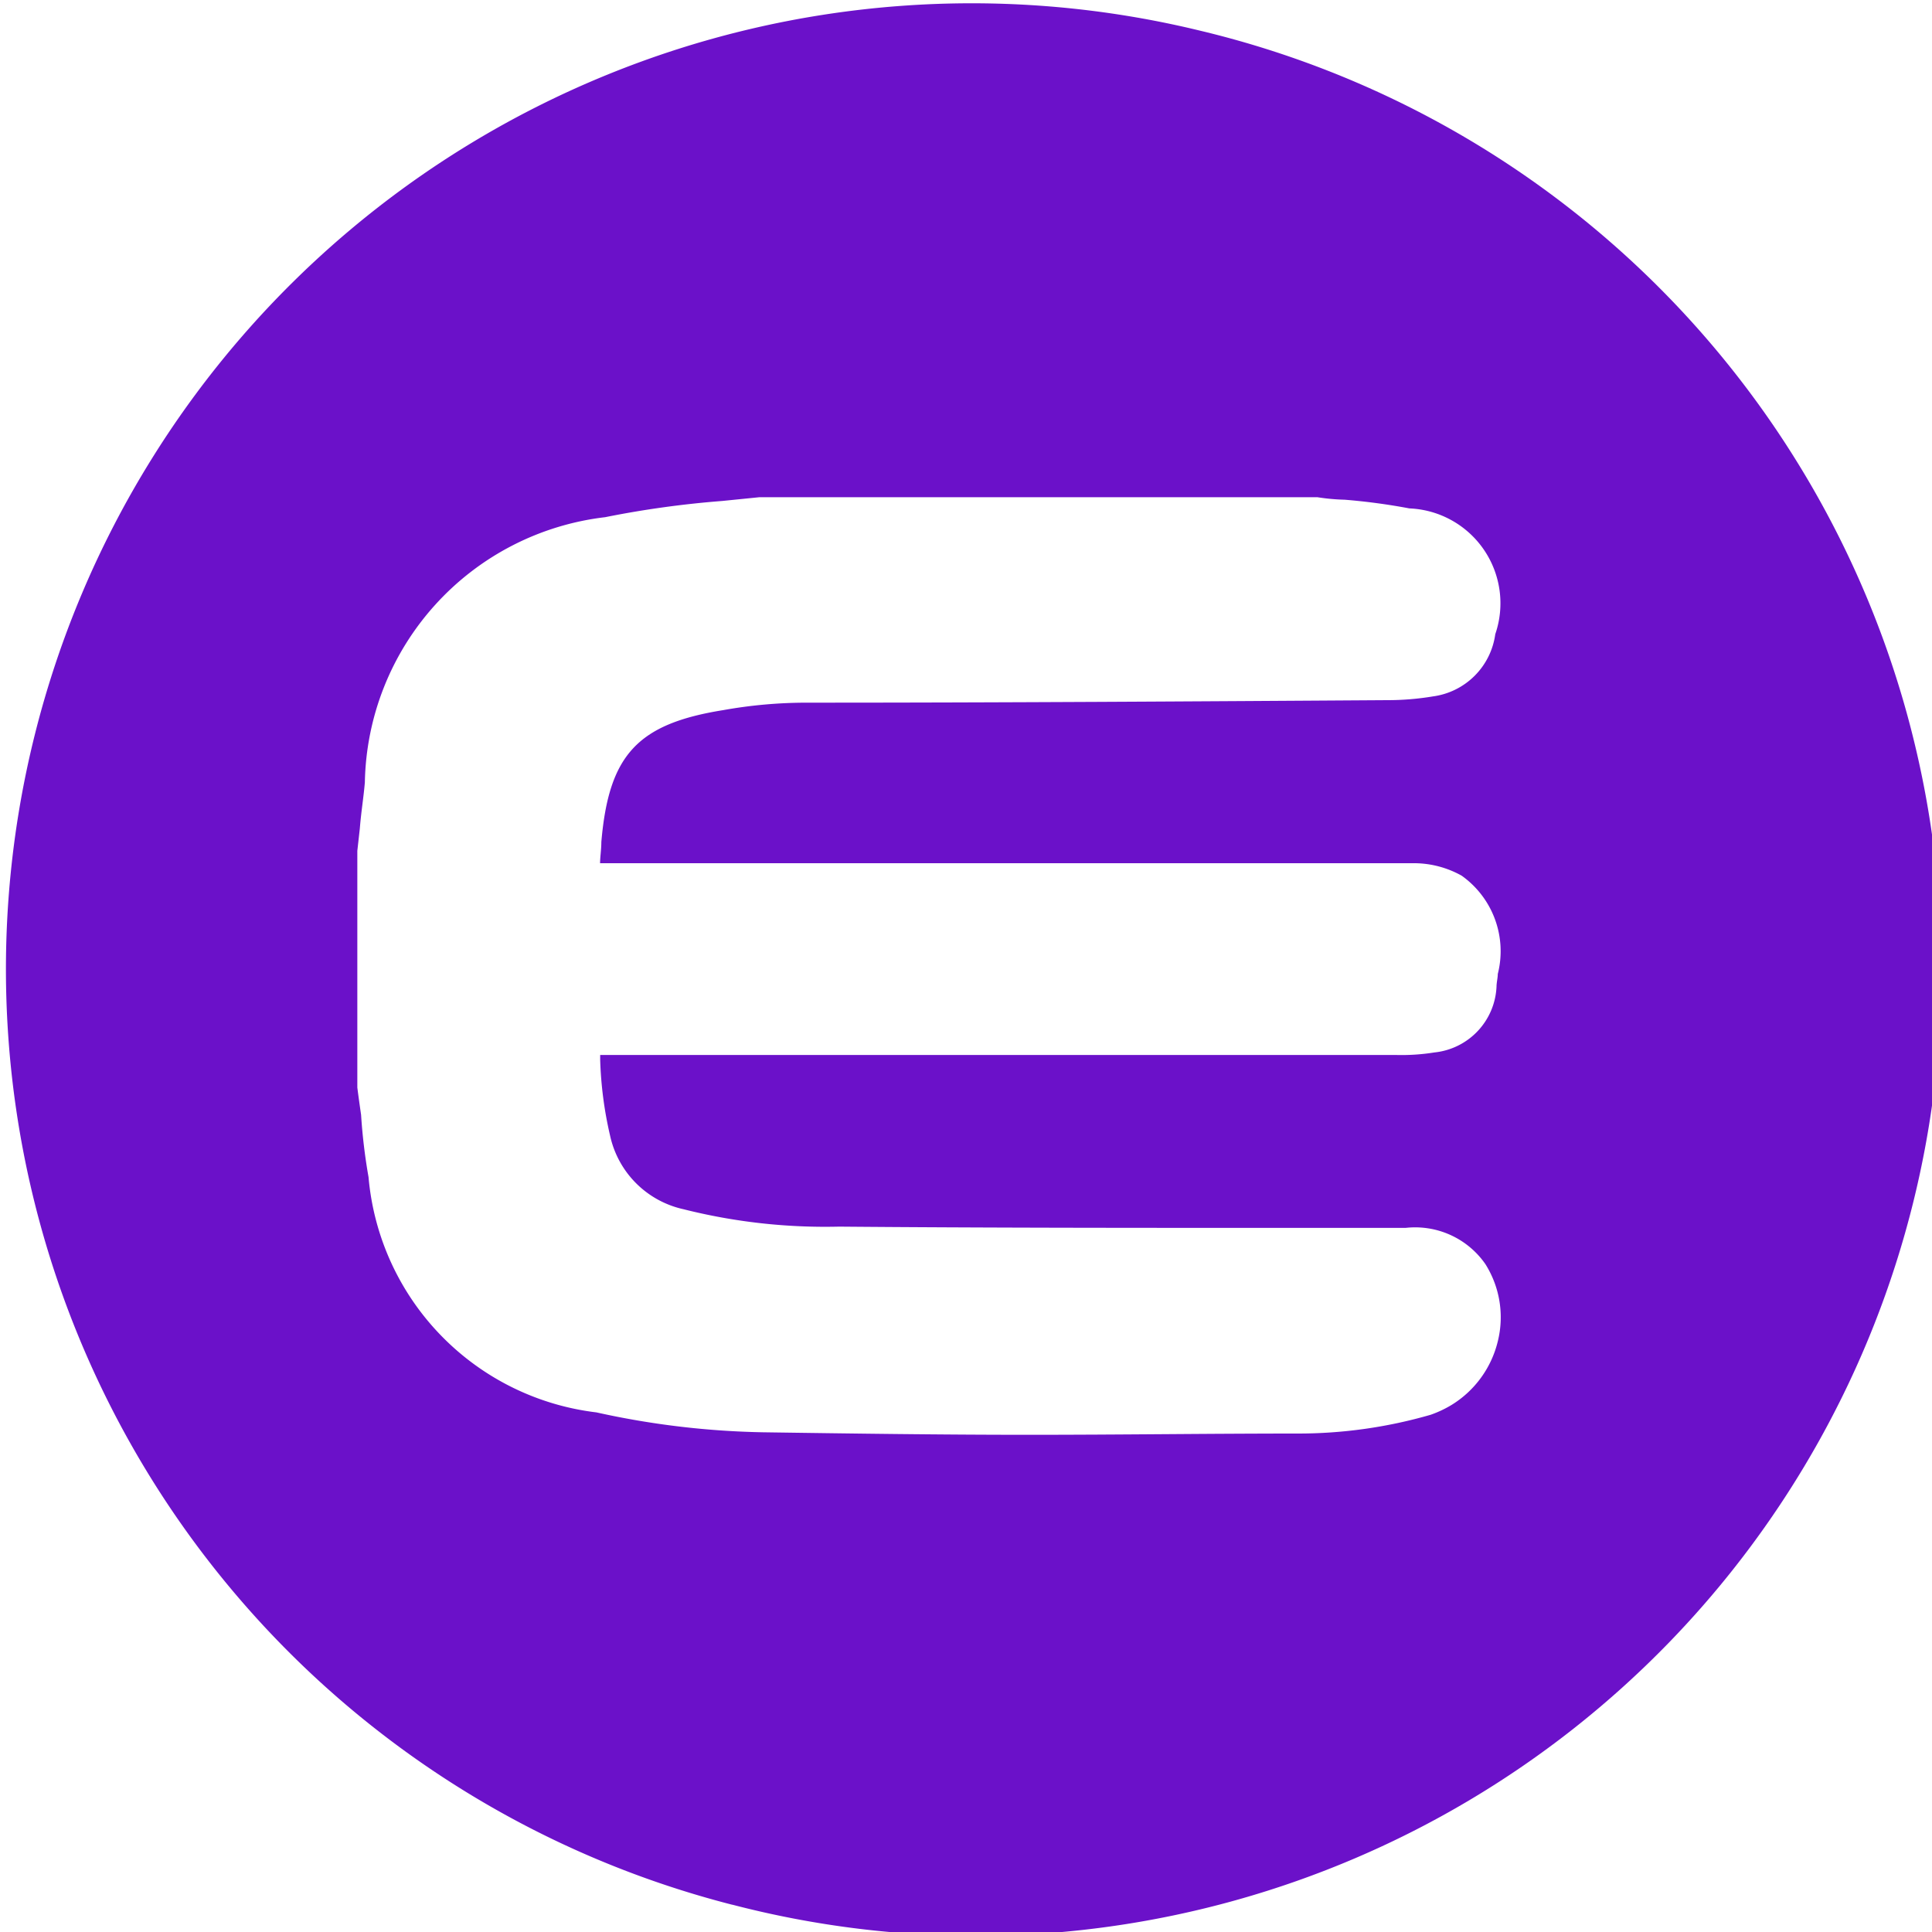
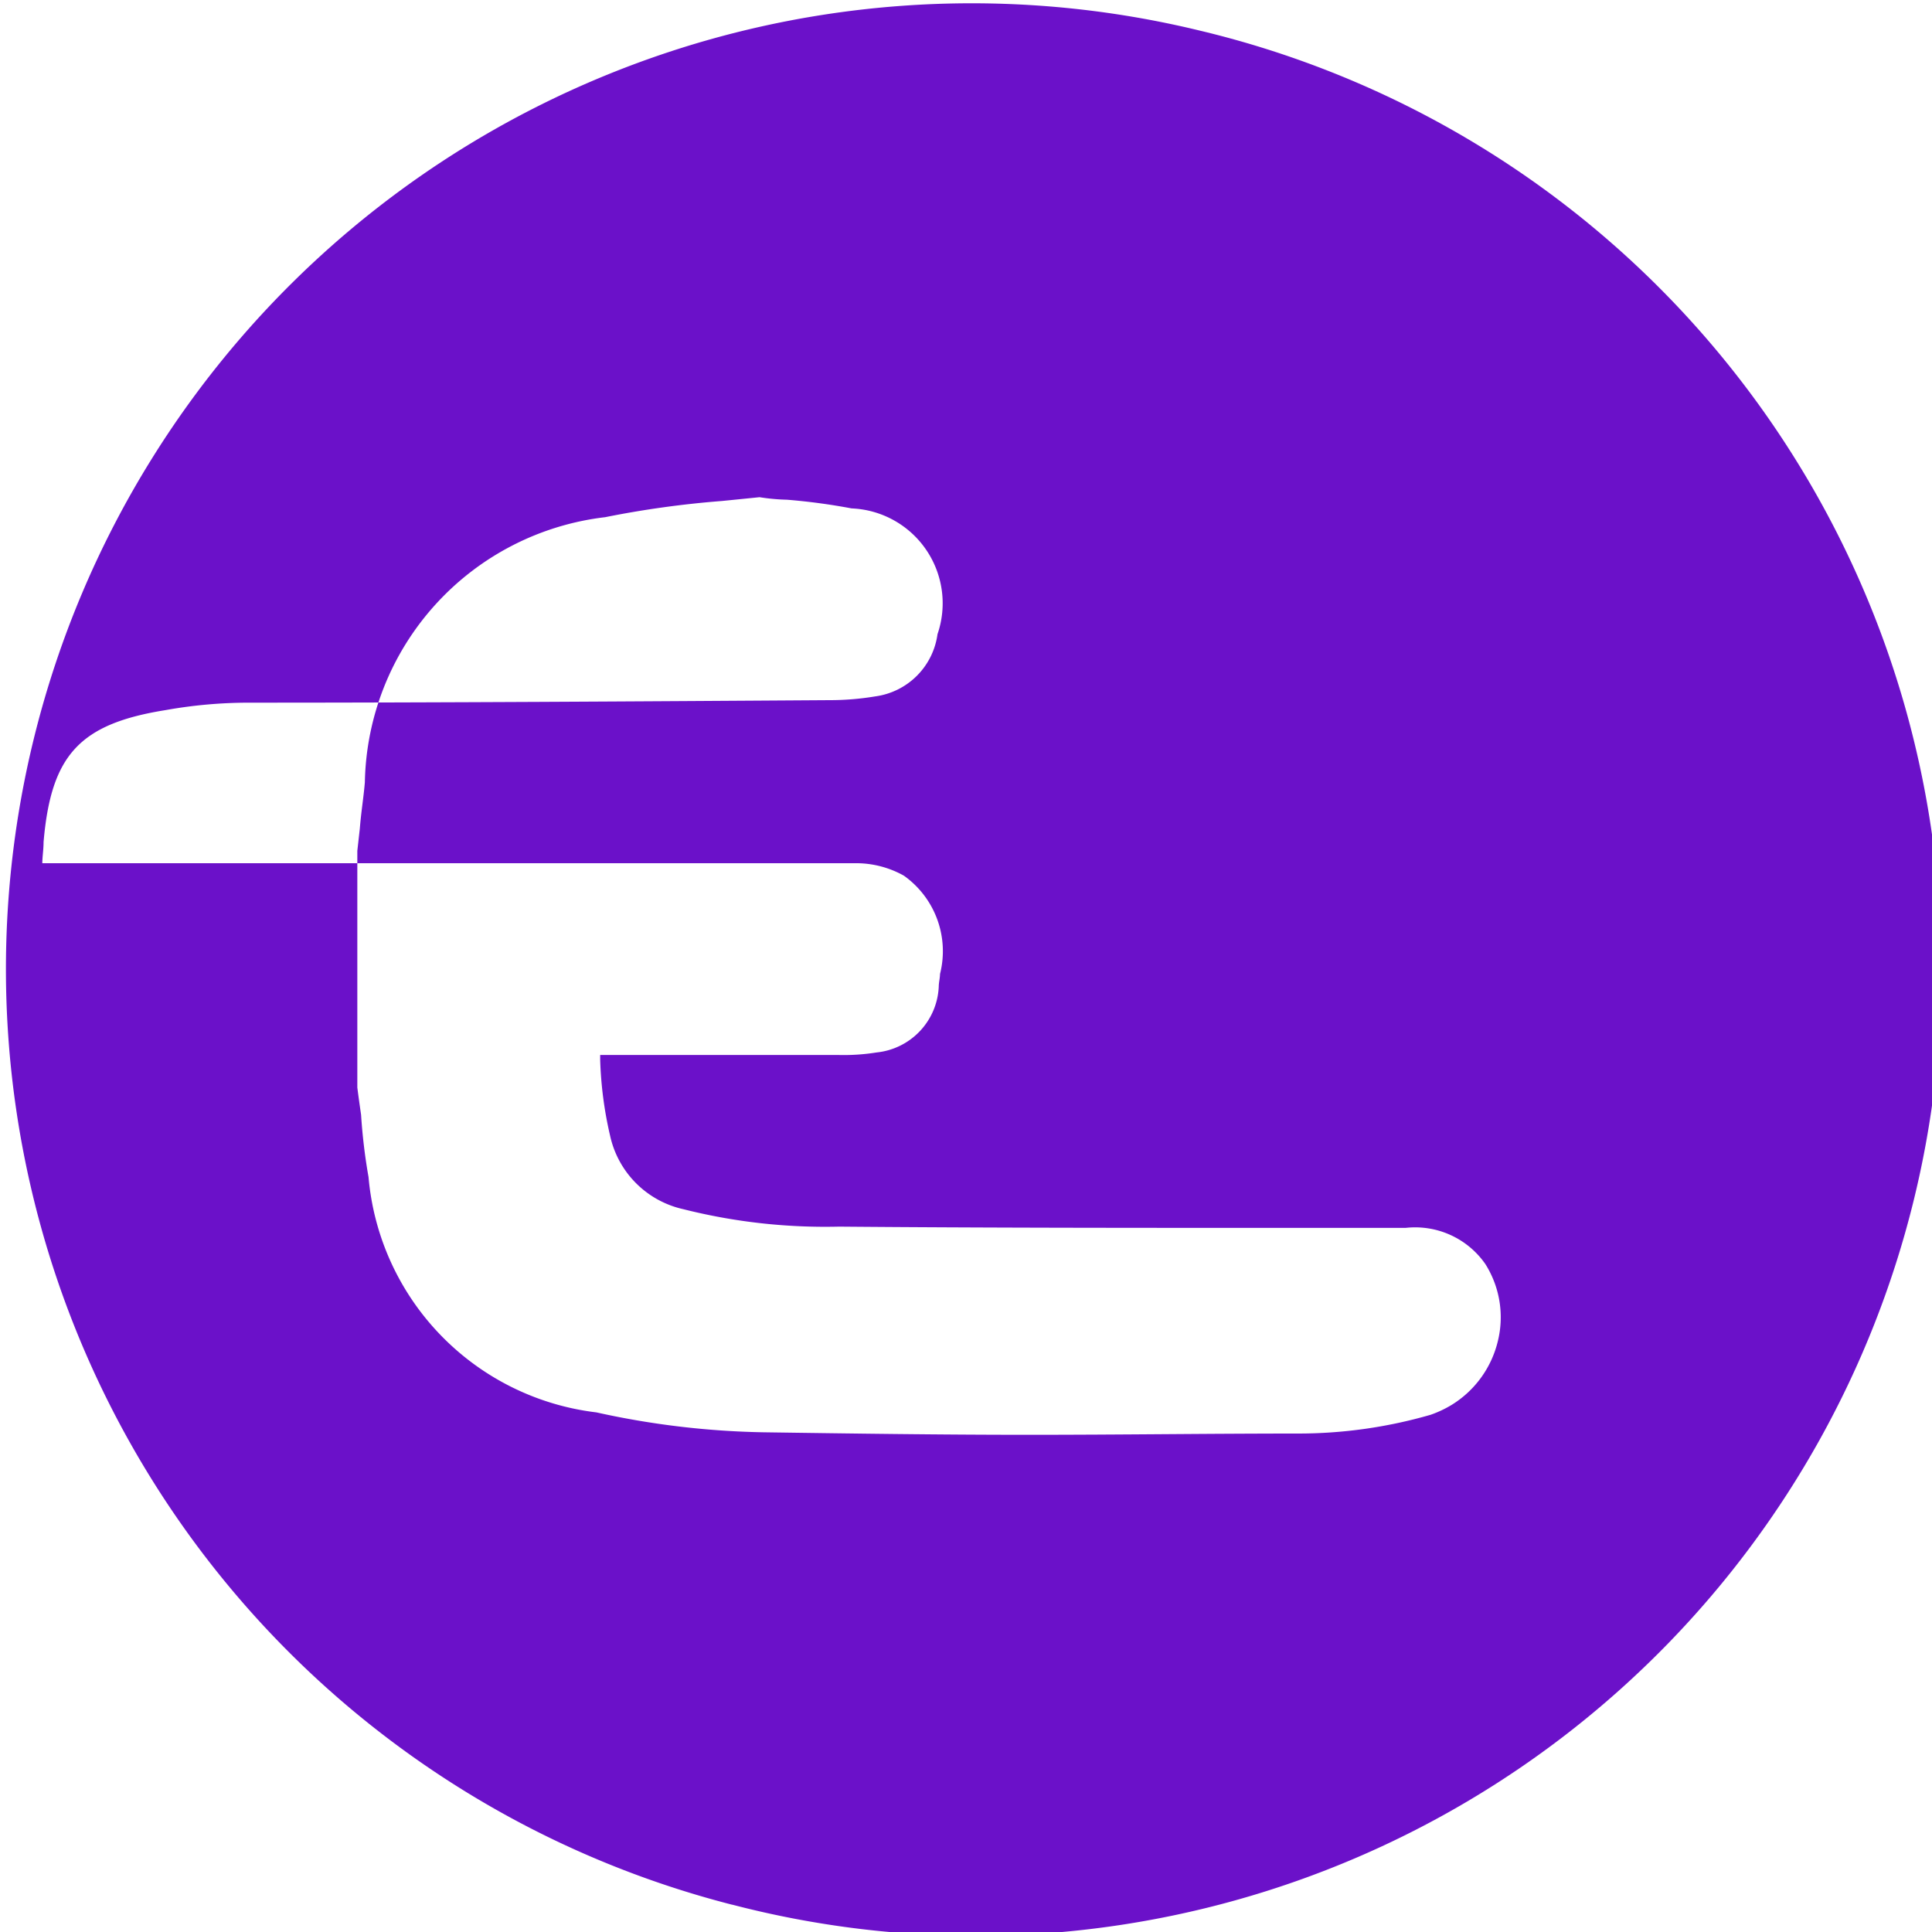
<svg xmlns="http://www.w3.org/2000/svg" id="Layer_1" data-name="Layer 1" width="20" height="20" viewBox="0 0 20 20">
  <defs>
    <style>.cls-1{fill:#6b11c9;fill-rule:evenodd;}</style>
  </defs>
  <title>Artboard 1 copy 55</title>
-   <path class="cls-1" d="M12.417.316a9.998,9.998,0,0,0-4.836,19.402L7.58,19.717A9.998,9.998,0,1,0,12.417.316Zm3.088,13.57a1.066,1.066,0,0,1-.477.657,1.145,1.145,0,0,1-.219.103A4.934,4.934,0,0,1,13.43,14.84c-.915,0-1.843.013-2.771.013s-1.843-.013-2.758-.026a8.663,8.663,0,0,1-1.727-.206,2.689,2.689,0,0,1-2.359-2.436,5.856,5.856,0,0,1-.077-.644c-.013-.09-.026-.18-.039-.283V8.808l.026-.232c.013-.168.039-.322.052-.477A2.817,2.817,0,0,1,6.264,5.354a10.114,10.114,0,0,1,1.212-.168l.387-.039h5.774a2.105,2.105,0,0,0,.283.026,6.394,6.394,0,0,1,.67.09.983.983,0,0,1,.889,1.302.752.752,0,0,1-.644.644,2.867,2.867,0,0,1-.477.039c-1.998.013-4.008.026-6.006.026a4.895,4.895,0,0,0-.864.077c-.889.142-1.186.464-1.263,1.366,0,.077-.013.155-.013.219h8.442a1.014,1.014,0,0,1,.477.129.959.959,0,0,1,.374,1.018c0,.039-.013.09-.013.129a.717.717,0,0,1-.644.683,2.148,2.148,0,0,1-.4.026H6.213v.051a3.975,3.975,0,0,0,.103.786.998.998,0,0,0,.76.76,6,6,0,0,0,1.611.18c1.521.013,3.067.013,4.575.013h1.289a.885.885,0,0,1,.825.374A1.032,1.032,0,0,1,15.505,13.886Z" />
+   <path class="cls-1" d="M12.417.316a9.998,9.998,0,0,0-4.836,19.402L7.58,19.717A9.998,9.998,0,1,0,12.417.316Zm3.088,13.57a1.066,1.066,0,0,1-.477.657,1.145,1.145,0,0,1-.219.103A4.934,4.934,0,0,1,13.43,14.84c-.915,0-1.843.013-2.771.013s-1.843-.013-2.758-.026a8.663,8.663,0,0,1-1.727-.206,2.689,2.689,0,0,1-2.359-2.436,5.856,5.856,0,0,1-.077-.644c-.013-.09-.026-.18-.039-.283V8.808l.026-.232c.013-.168.039-.322.052-.477A2.817,2.817,0,0,1,6.264,5.354a10.114,10.114,0,0,1,1.212-.168l.387-.039a2.105,2.105,0,0,0,.283.026,6.394,6.394,0,0,1,.67.09.983.983,0,0,1,.889,1.302.752.752,0,0,1-.644.644,2.867,2.867,0,0,1-.477.039c-1.998.013-4.008.026-6.006.026a4.895,4.895,0,0,0-.864.077c-.889.142-1.186.464-1.263,1.366,0,.077-.013.155-.013.219h8.442a1.014,1.014,0,0,1,.477.129.959.959,0,0,1,.374,1.018c0,.039-.013.09-.013.129a.717.717,0,0,1-.644.683,2.148,2.148,0,0,1-.4.026H6.213v.051a3.975,3.975,0,0,0,.103.786.998.998,0,0,0,.76.76,6,6,0,0,0,1.611.18c1.521.013,3.067.013,4.575.013h1.289a.885.885,0,0,1,.825.374A1.032,1.032,0,0,1,15.505,13.886Z" />
</svg>